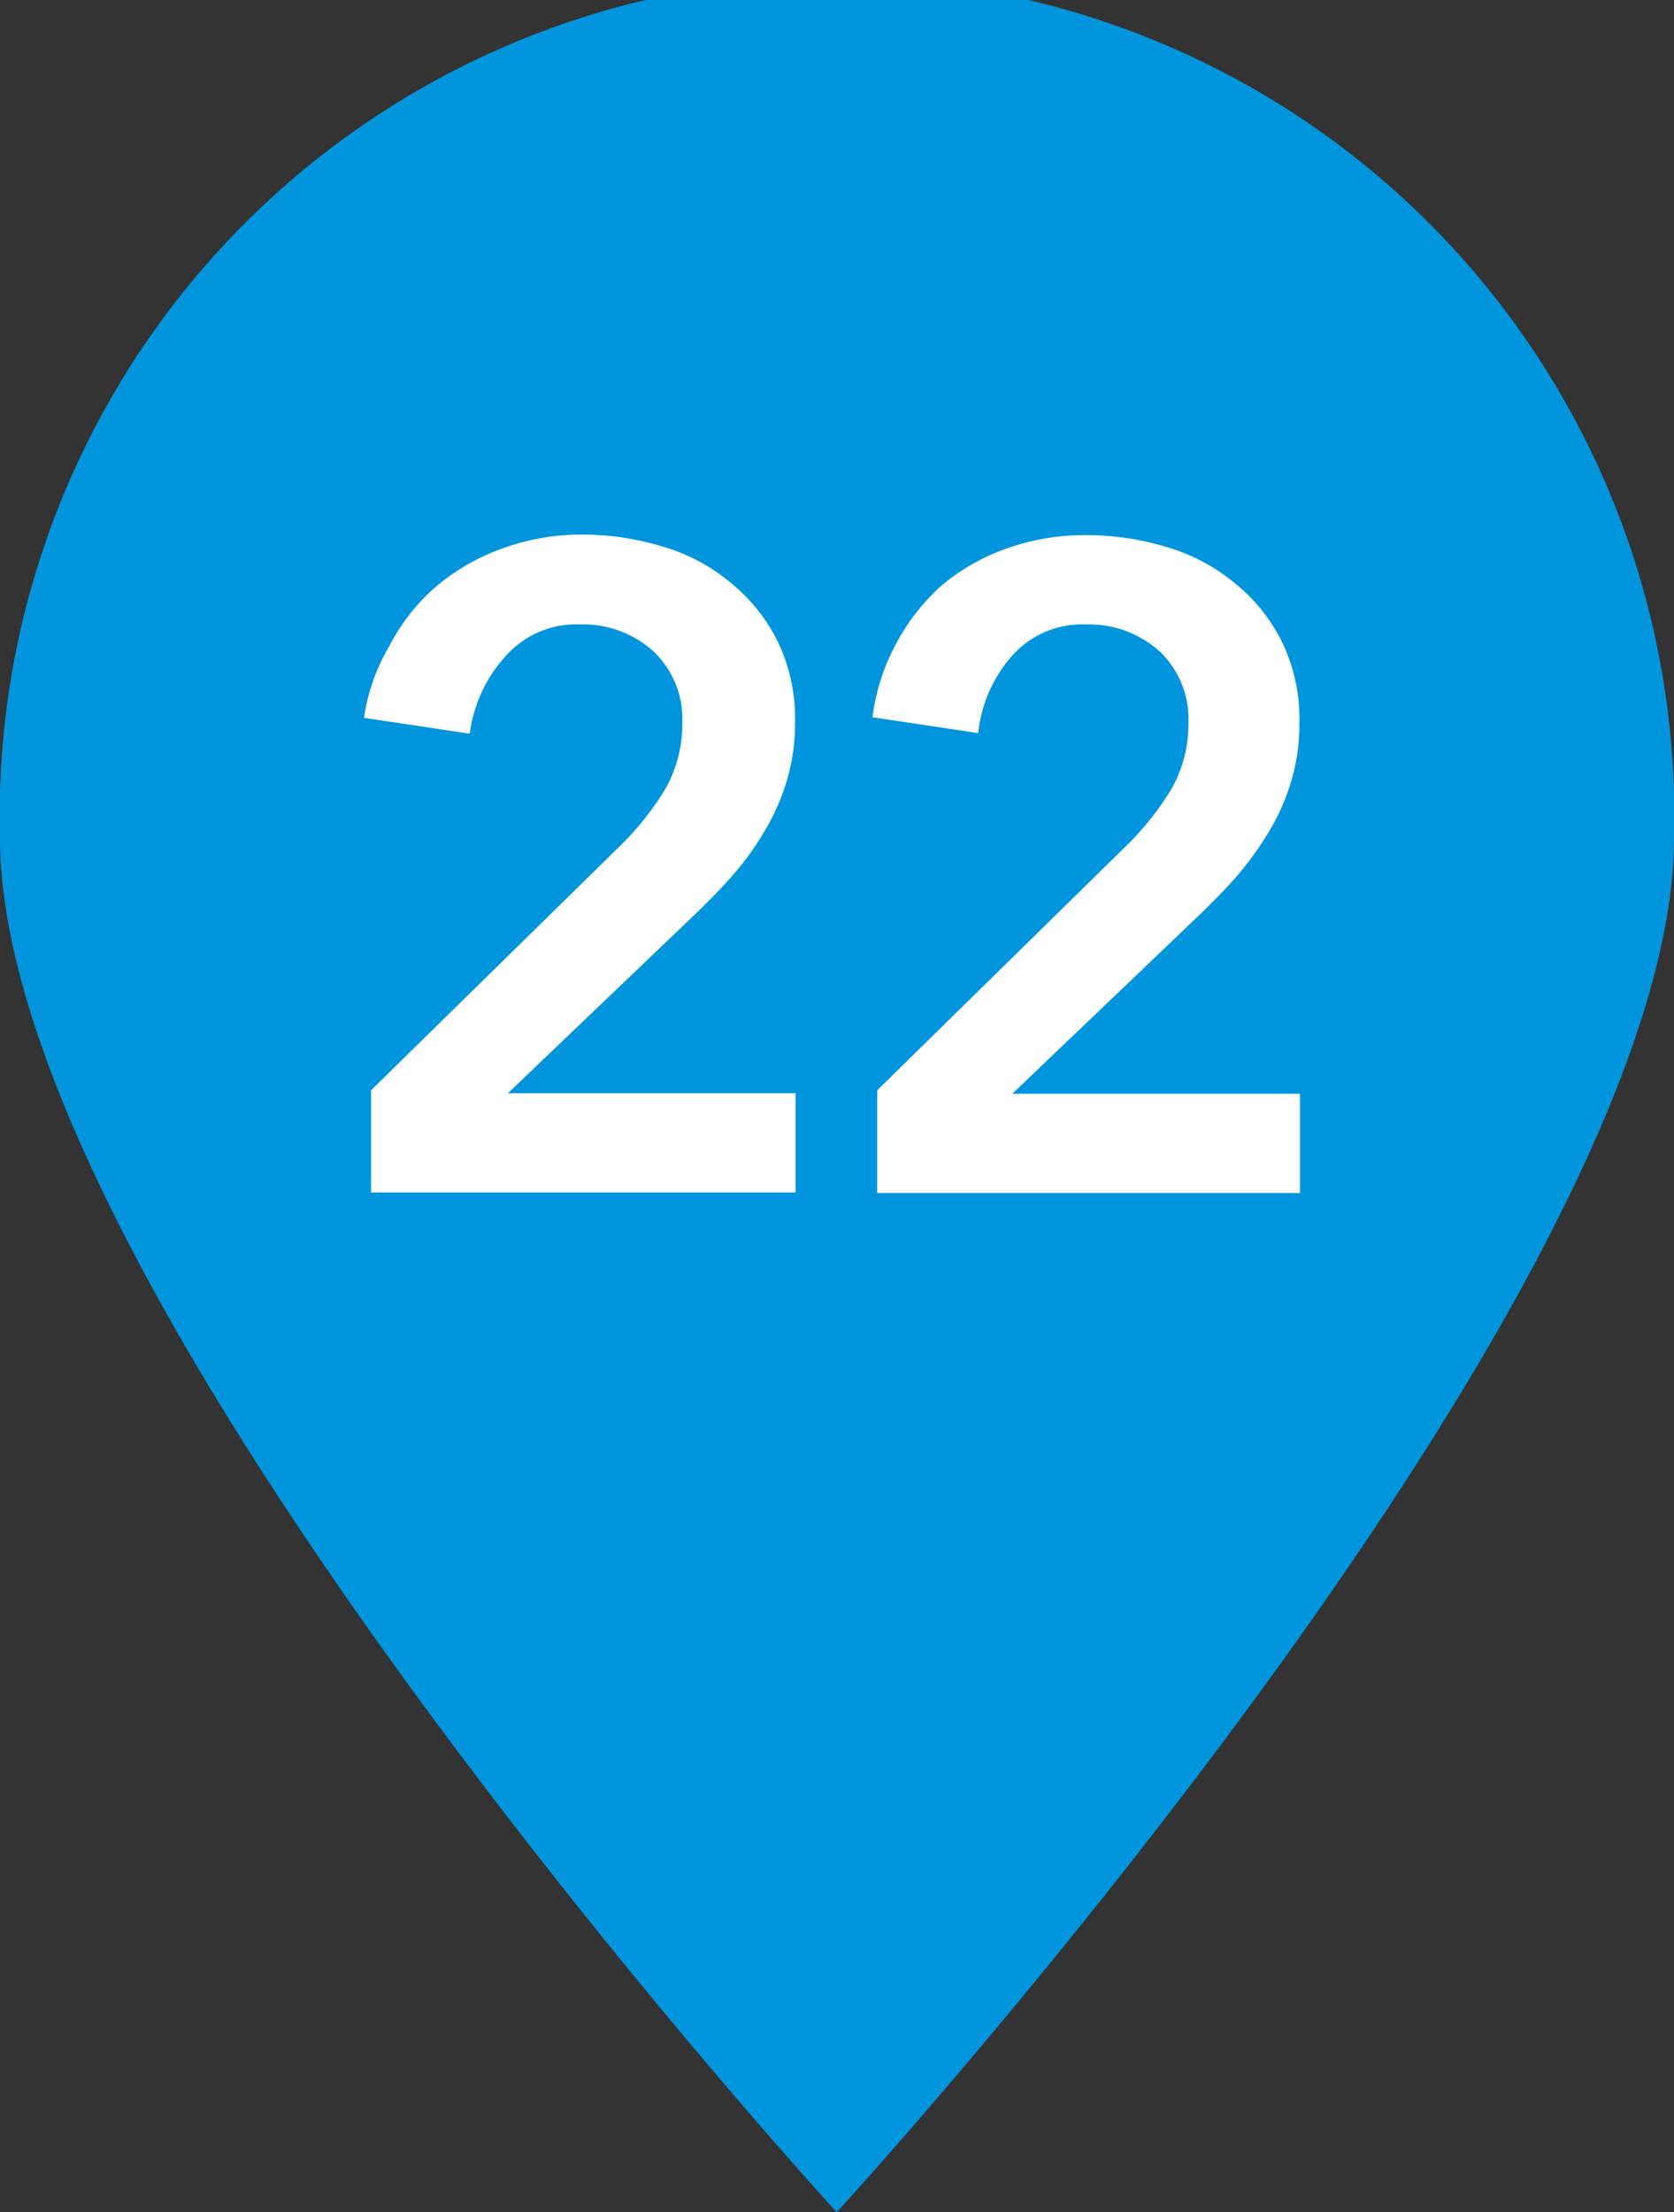
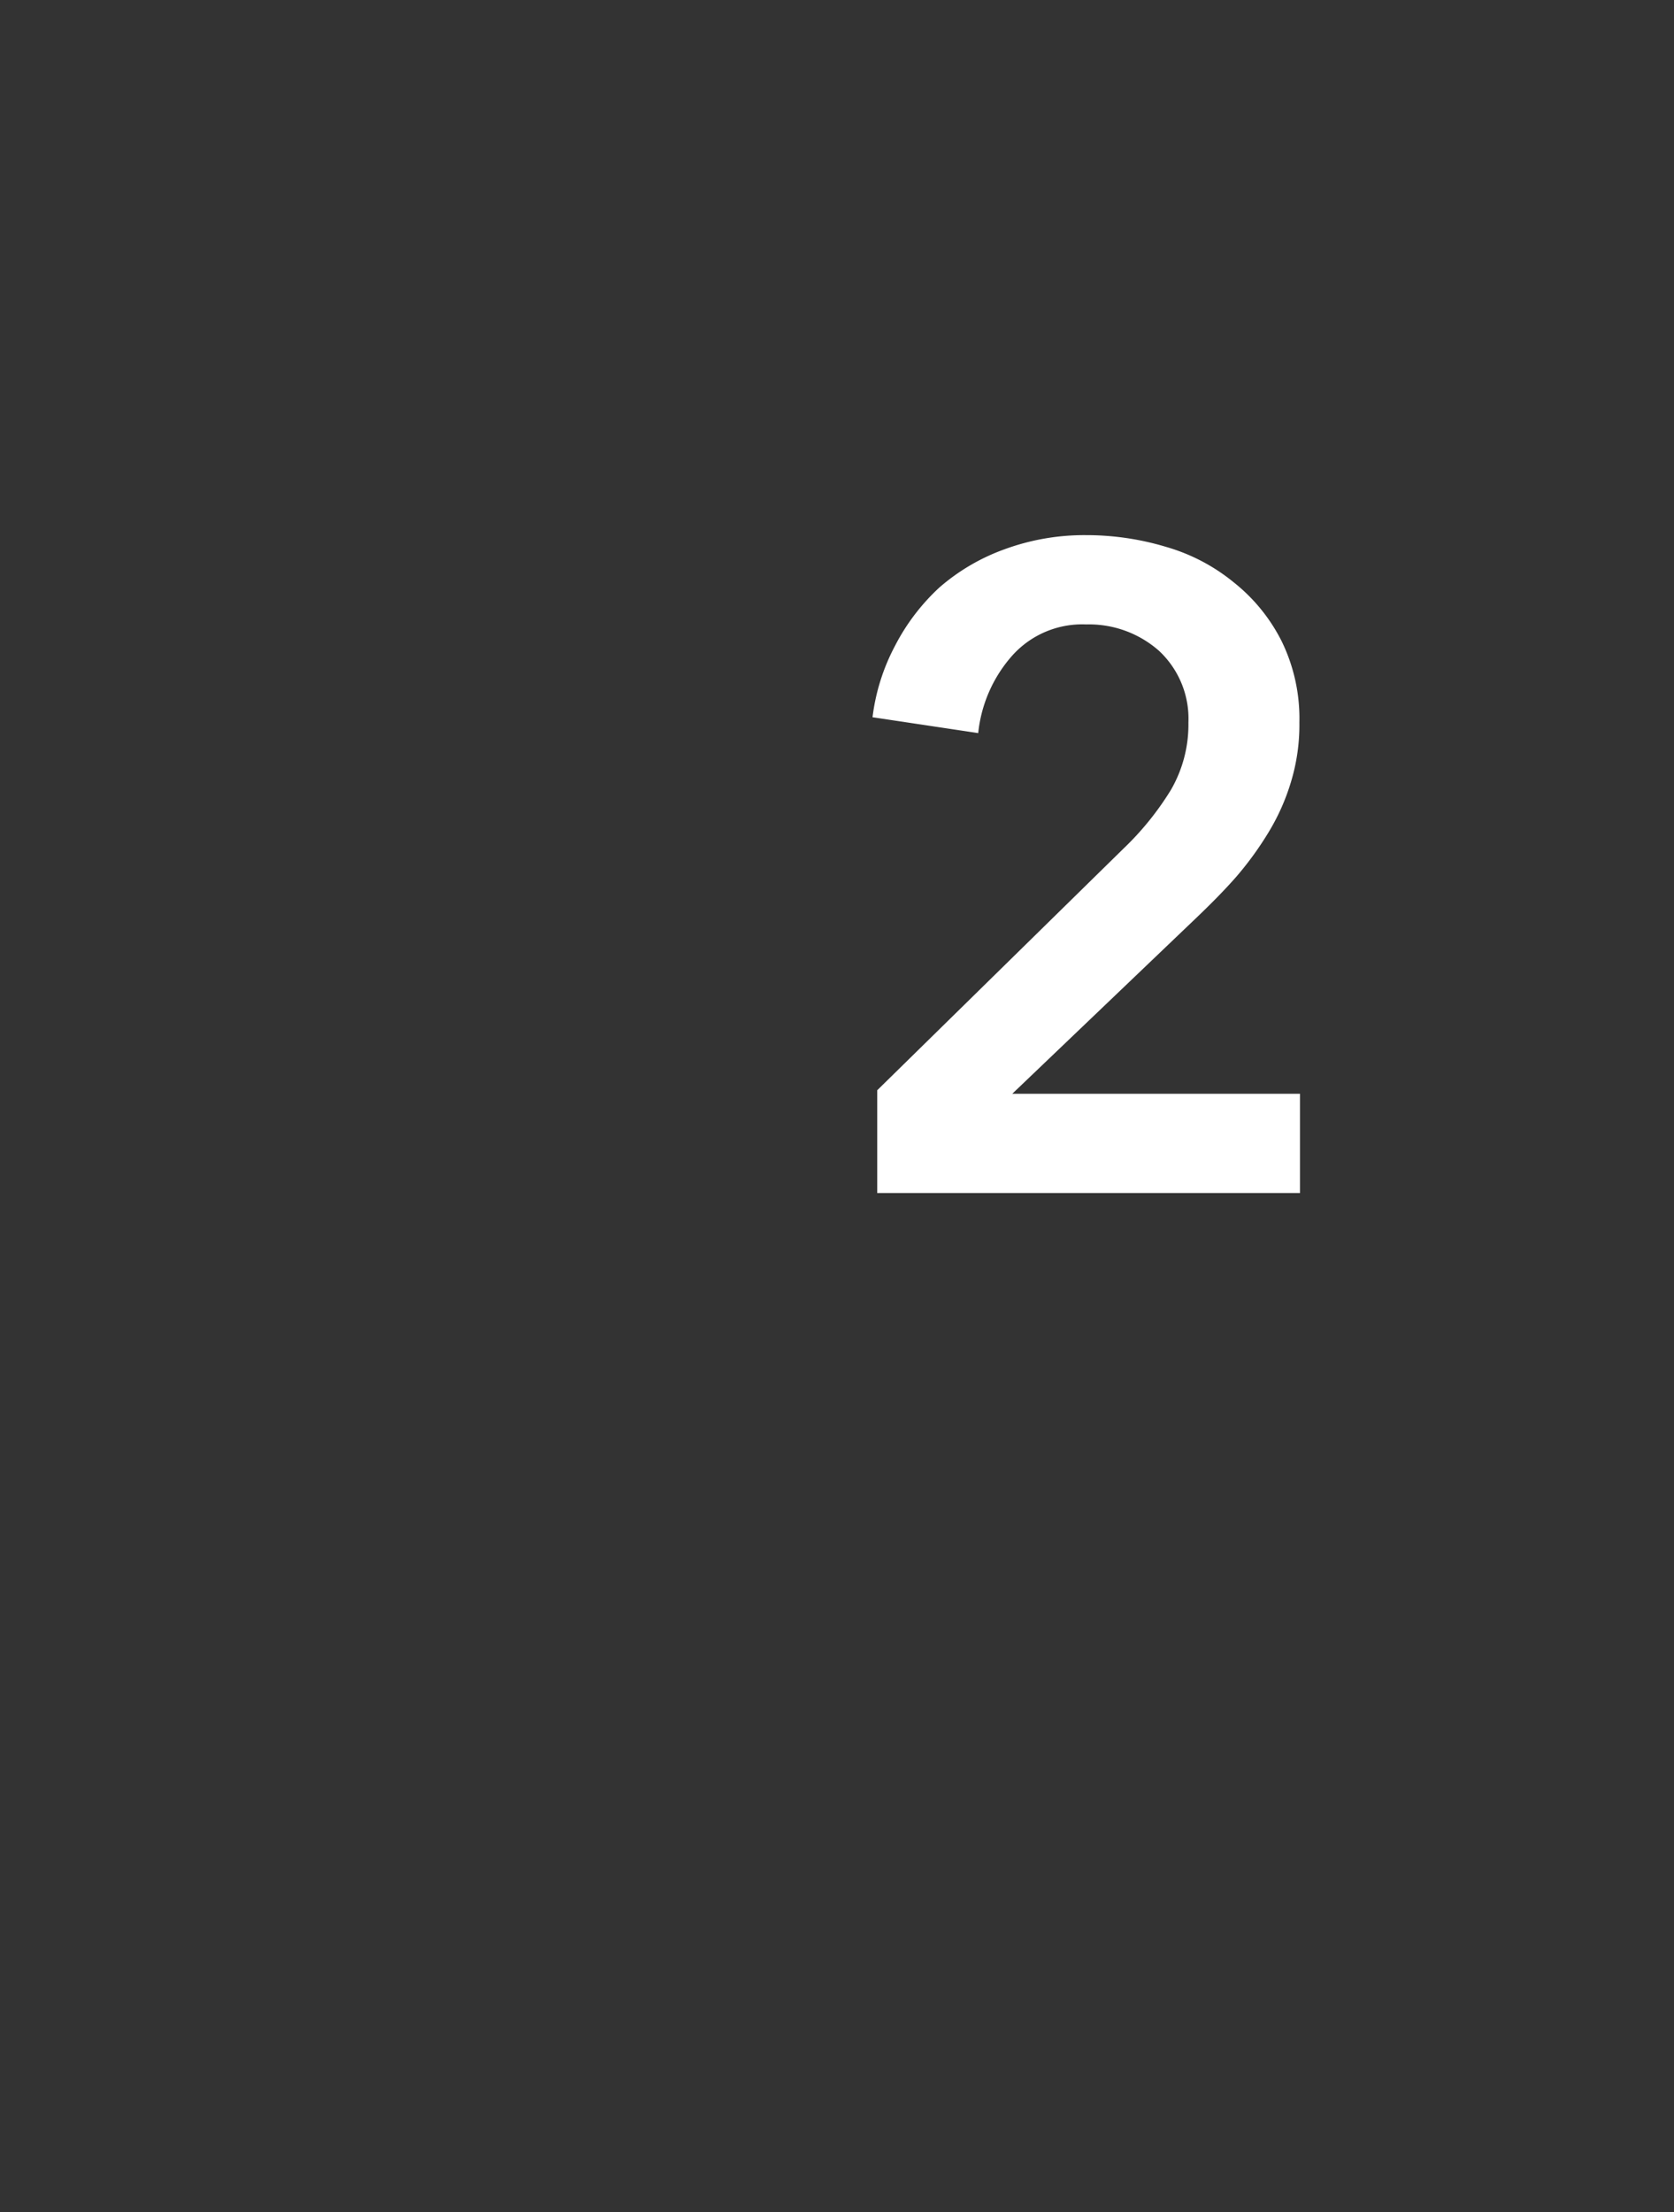
<svg xmlns="http://www.w3.org/2000/svg" viewBox="0 0 28.51 37.66">
  <rect x="0" y="0" width="28.51" height="37.66" fill="#333333" stroke="none" />
  <g id="レイヤー_2" data-name="レイヤー 2">
    <g id="レイヤー_1-2" data-name="レイヤー 1">
-       <path d="M28.51,14.26c0,7.87-14.26,23.4-14.26,23.4S0,22.13,0,14.26a14.26,14.26,0,1,1,28.51,0Z" style="fill:none" />
-       <path d="M28.51,14.26c0,7.87-14.26,23.4-14.26,23.4S0,22.13,0,14.26a14.26,14.26,0,1,1,28.51,0" style="fill:#0095dc" />
-       <path d="M6.32,18.56l4.19-4.11a5,5,0,0,0,.81-1,2.22,2.22,0,0,0,.3-1.15,1.58,1.58,0,0,0-.5-1.22,1.79,1.79,0,0,0-1.24-.45,1.6,1.6,0,0,0-1.26.53A2.42,2.42,0,0,0,8,12.49l-1.8-.27A3.32,3.32,0,0,1,6.63,11a3.38,3.38,0,0,1,.78-1,3.61,3.61,0,0,1,1.11-.65A3.94,3.94,0,0,1,9.91,9.1a4.71,4.71,0,0,1,1.36.2,3.15,3.15,0,0,1,1.16.61,3,3,0,0,1,.81,1,3,3,0,0,1,.3,1.38,3.34,3.34,0,0,1-.14,1,3.69,3.69,0,0,1-.38.86,4.87,4.87,0,0,1-.55.76c-.21.24-.44.47-.68.7l-3.14,3h4.9v1.69H6.32Z" style="fill:#fff" />
      <path d="M14.94,18.56l4.19-4.11a5,5,0,0,0,.81-1,2.22,2.22,0,0,0,.3-1.15,1.58,1.58,0,0,0-.5-1.22,1.8,1.8,0,0,0-1.24-.45,1.6,1.6,0,0,0-1.26.53,2.35,2.35,0,0,0-.58,1.32l-1.8-.27A3.5,3.5,0,0,1,15.24,11,3.59,3.59,0,0,1,16,10a3.49,3.49,0,0,1,1.11-.65,3.94,3.94,0,0,1,1.39-.24,4.71,4.71,0,0,1,1.36.2,3.23,3.23,0,0,1,1.16.61,3,3,0,0,1,.81,1,3,3,0,0,1,.3,1.38,3.34,3.34,0,0,1-.14,1,3.69,3.69,0,0,1-.38.86,5.63,5.63,0,0,1-.55.76c-.21.24-.44.47-.68.7l-3.14,3h4.9v1.69H14.94Z" style="fill:#fff" />
    </g>
  </g>
</svg>